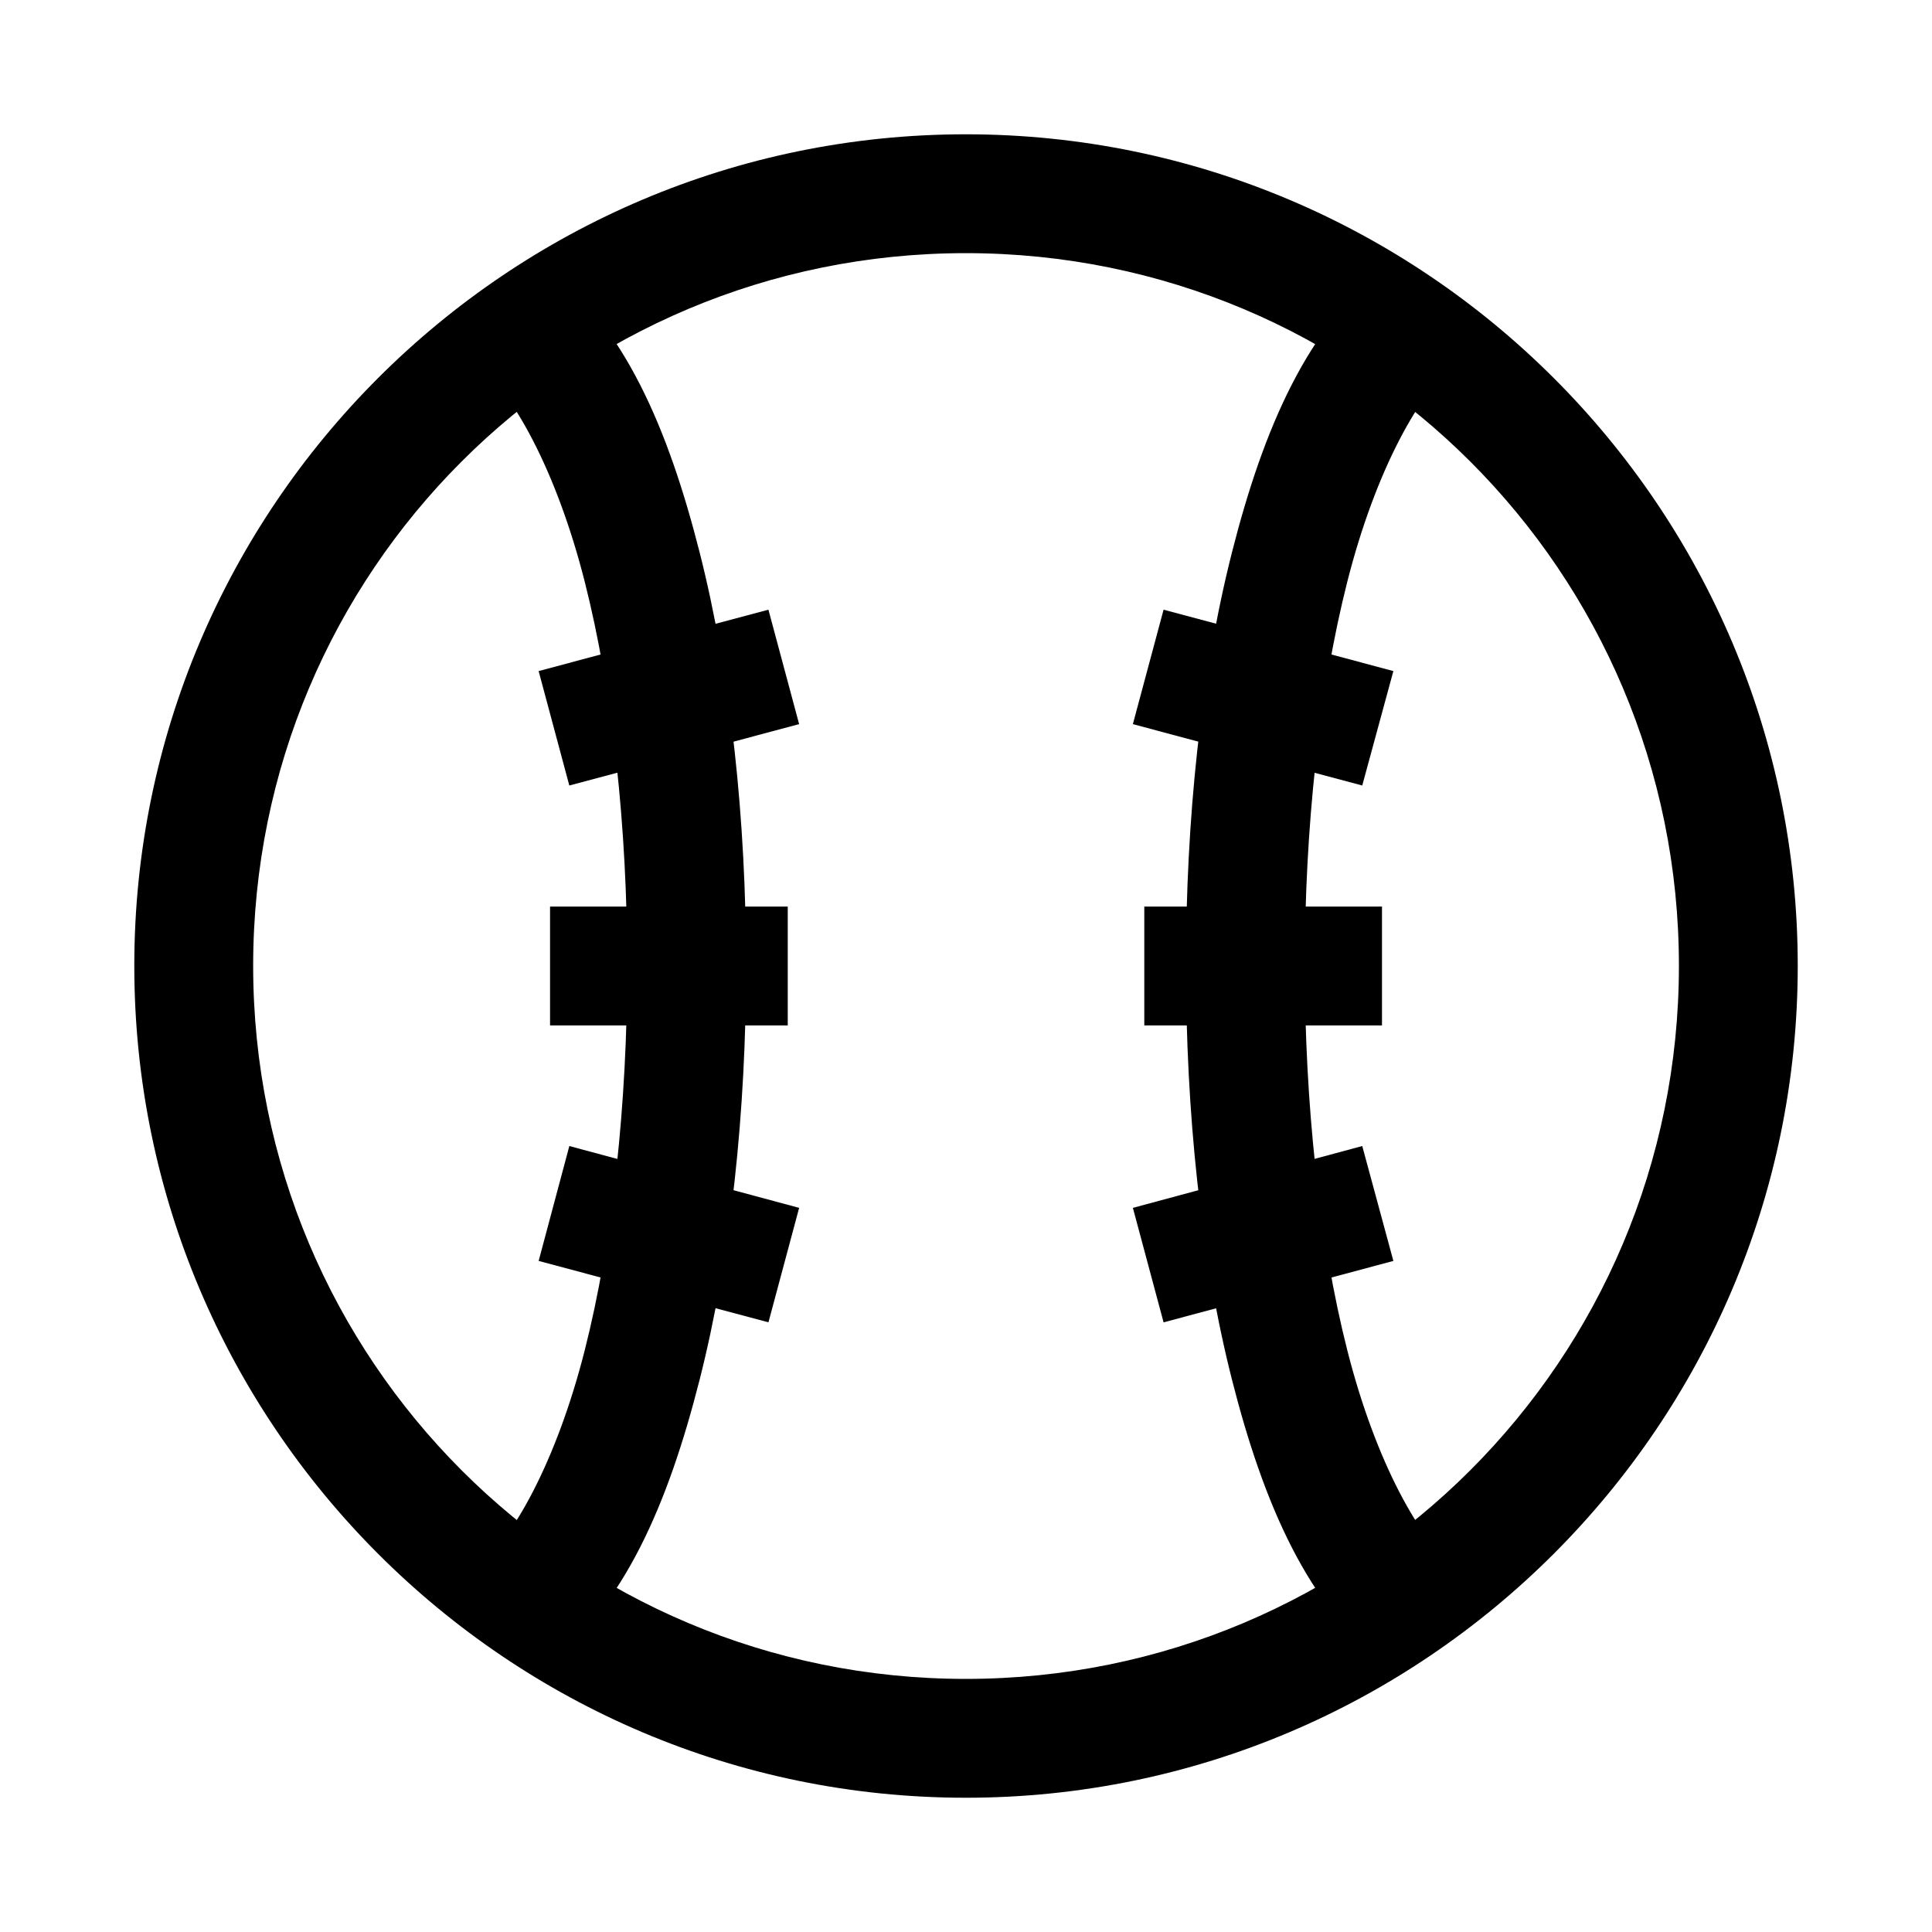
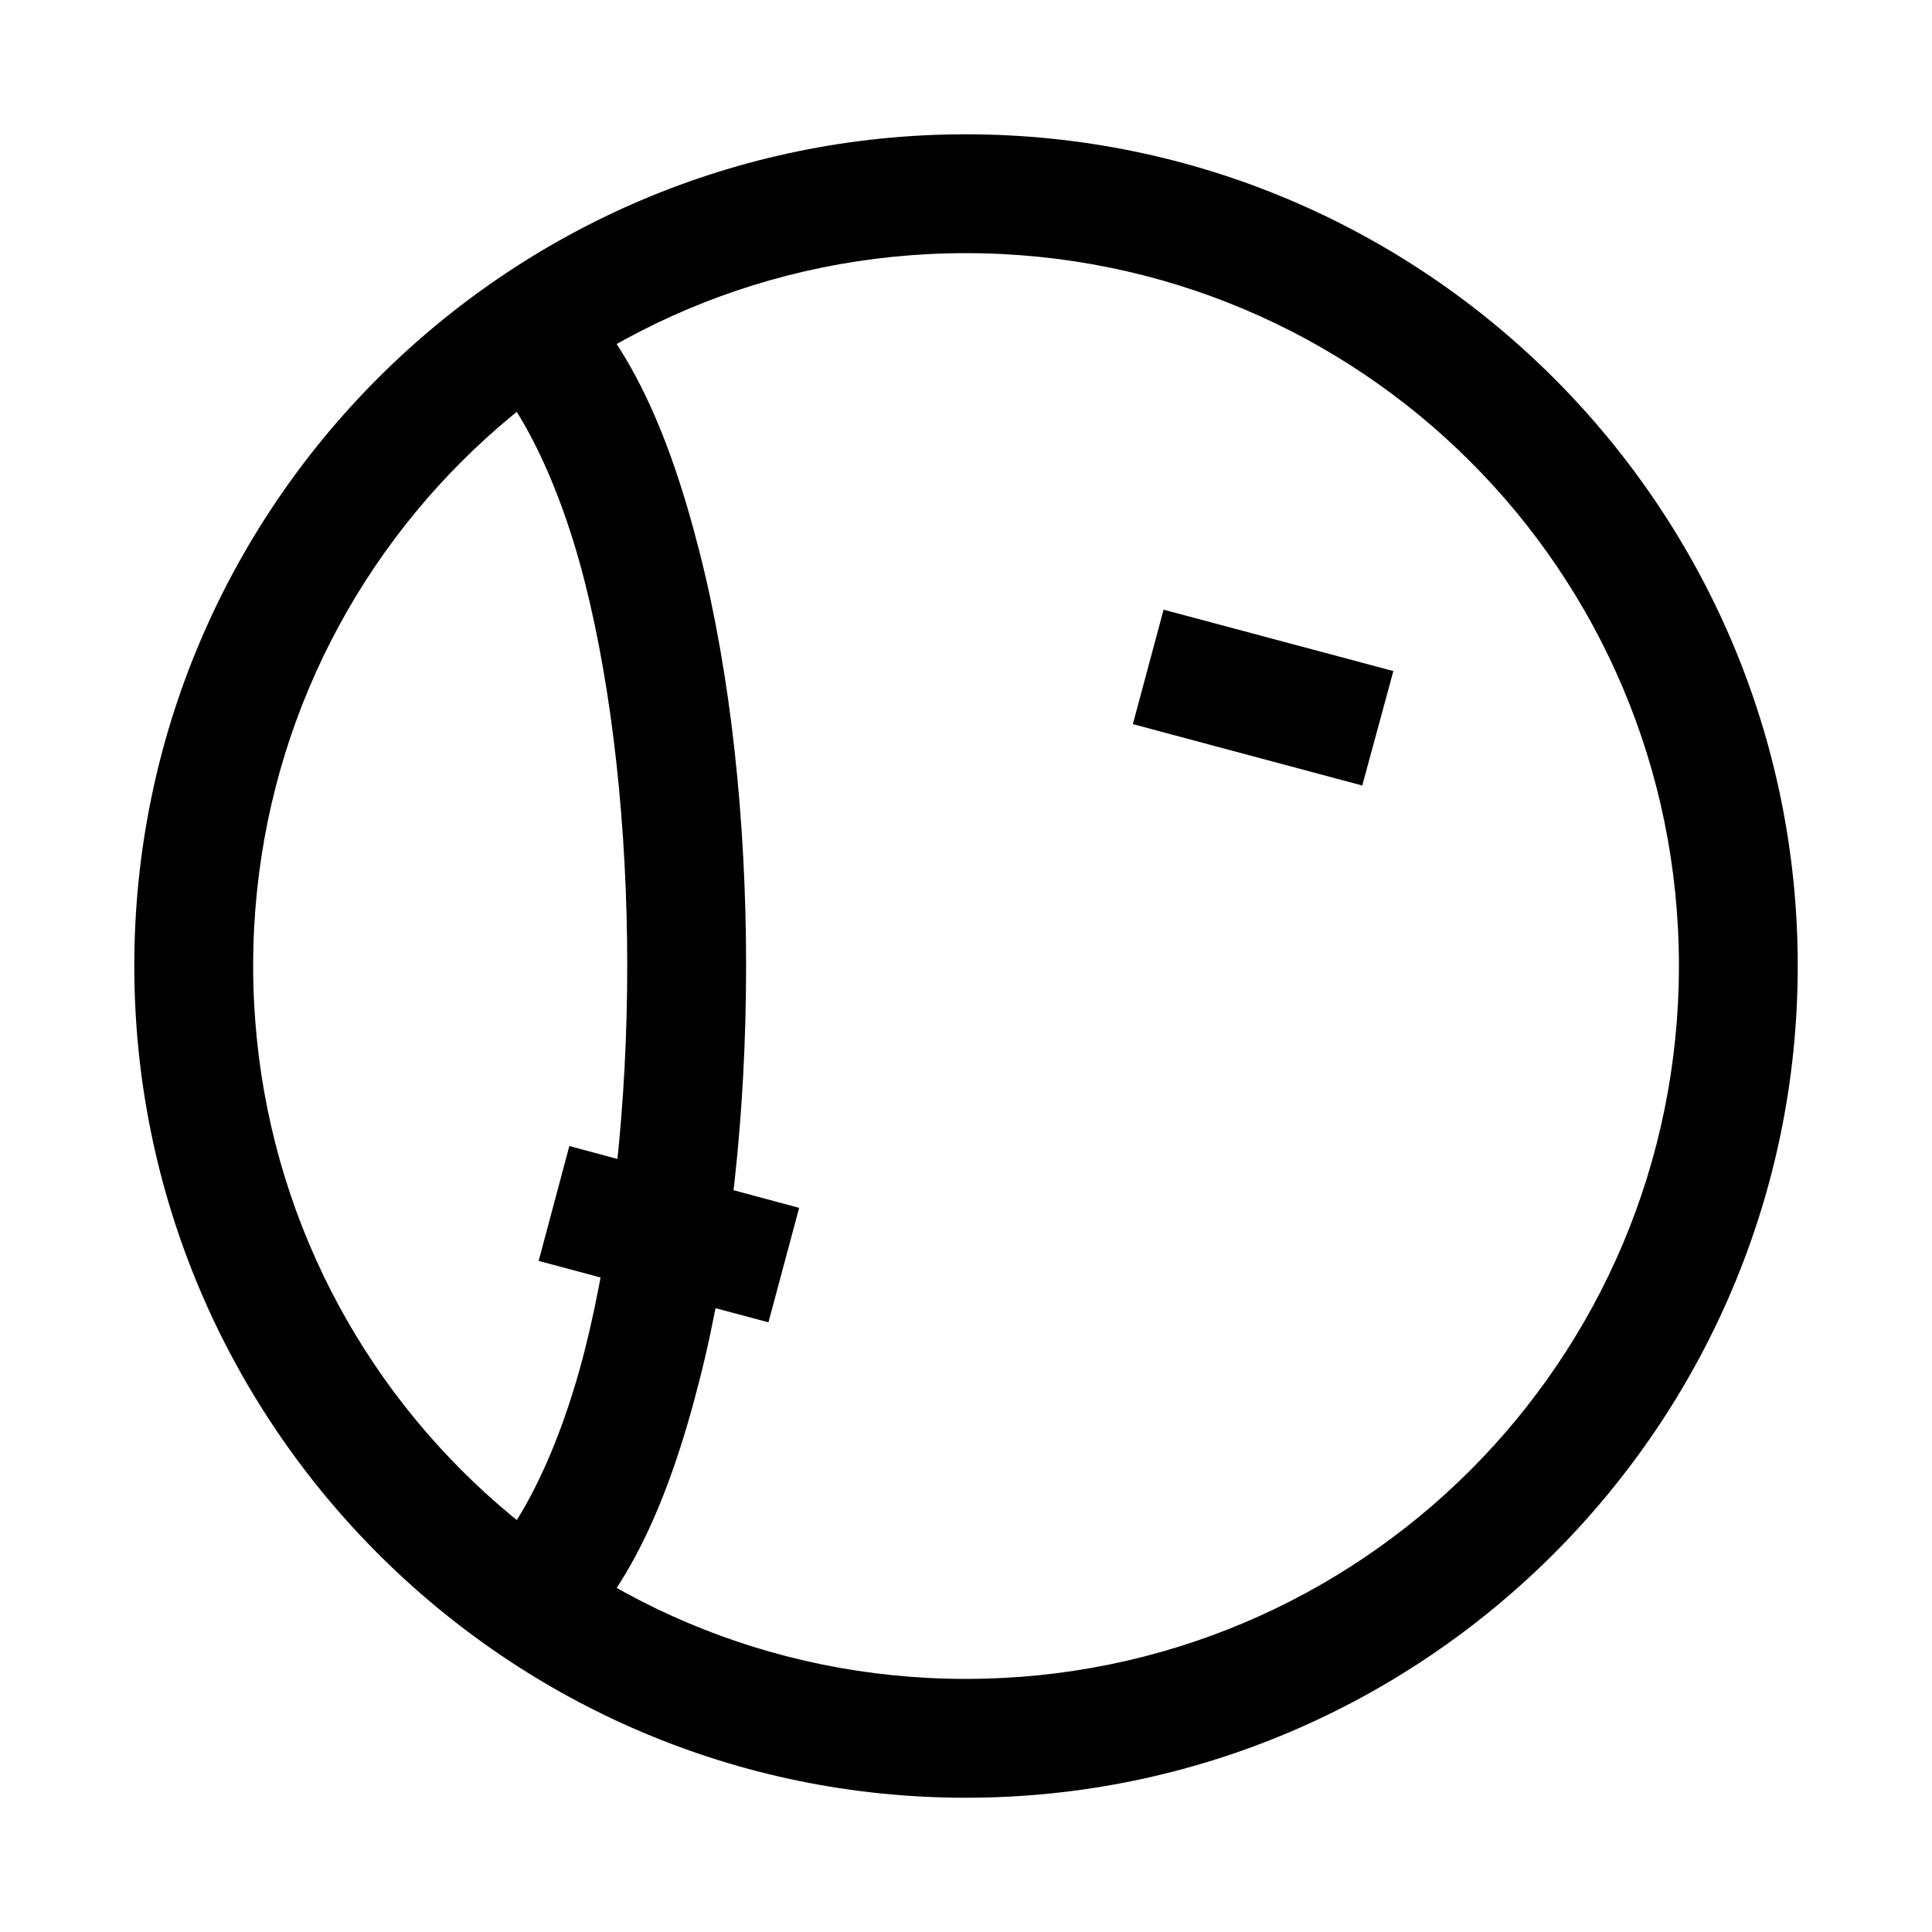
<svg xmlns="http://www.w3.org/2000/svg" fill="#000000" width="800px" height="800px" version="1.1" viewBox="144 144 512 512">
  <g>
    <path d="m399.95 179.59c-121.55 0-220.36 98.809-220.36 220.36 0 121.55 98.809 220.47 220.36 220.47 121.55 0 220.47-98.922 220.47-220.47 0-121.55-98.922-220.36-220.47-220.36zm0 31.496c104.53 0 188.98 84.328 188.98 188.86 0 104.53-84.445 188.98-188.98 188.98-104.53 0-188.86-84.445-188.86-188.98 0-104.53 84.328-188.86 188.86-188.86z" />
-     <path d="m511.75 214.22c-21.121 15.84-32.953 43.414-41.258 76.125-8.309 32.711-12.203 71.102-12.203 109.6 0 38.496 3.894 77.004 12.203 109.71 8.309 32.711 20.141 60.285 41.258 76.125l18.941-25.219c-10.367-7.777-22.199-29.41-29.637-58.691-7.434-29.281-11.273-65.641-11.273-101.93 0-36.289 3.836-72.527 11.273-101.81s19.266-50.914 29.637-58.691z" />
-     <path d="m447.25 384.25v31.496h62.992v-31.496z" />
    <path d="m452.36 305.57-8.137 30.332 60.785 16.27 8.25-30.332z" />
-     <path d="m505.01 447.71-60.785 16.387 8.137 30.336 60.898-16.273z" />
    <path d="m288.26 214.22-18.945 25.219c10.371 7.777 22.199 29.41 29.637 58.691s11.273 65.523 11.273 101.81c0 36.289-3.836 72.645-11.273 101.93-7.438 29.285-19.266 50.918-29.637 58.695l18.945 25.219c21.117-15.84 32.832-43.414 41.141-76.125 8.309-32.711 12.32-71.215 12.32-109.71 0-38.496-4.012-76.887-12.32-109.6-8.309-32.711-20.023-60.285-41.141-76.125z" />
-     <path d="m289.77 384.25v31.496h62.992v-31.496z" />
    <path d="m294.88 447.71-8.133 30.449 60.898 16.273 8.137-30.336z" />
-     <path d="m347.64 305.57-60.898 16.27 8.133 30.332 60.902-16.27z" />
  </g>
</svg>